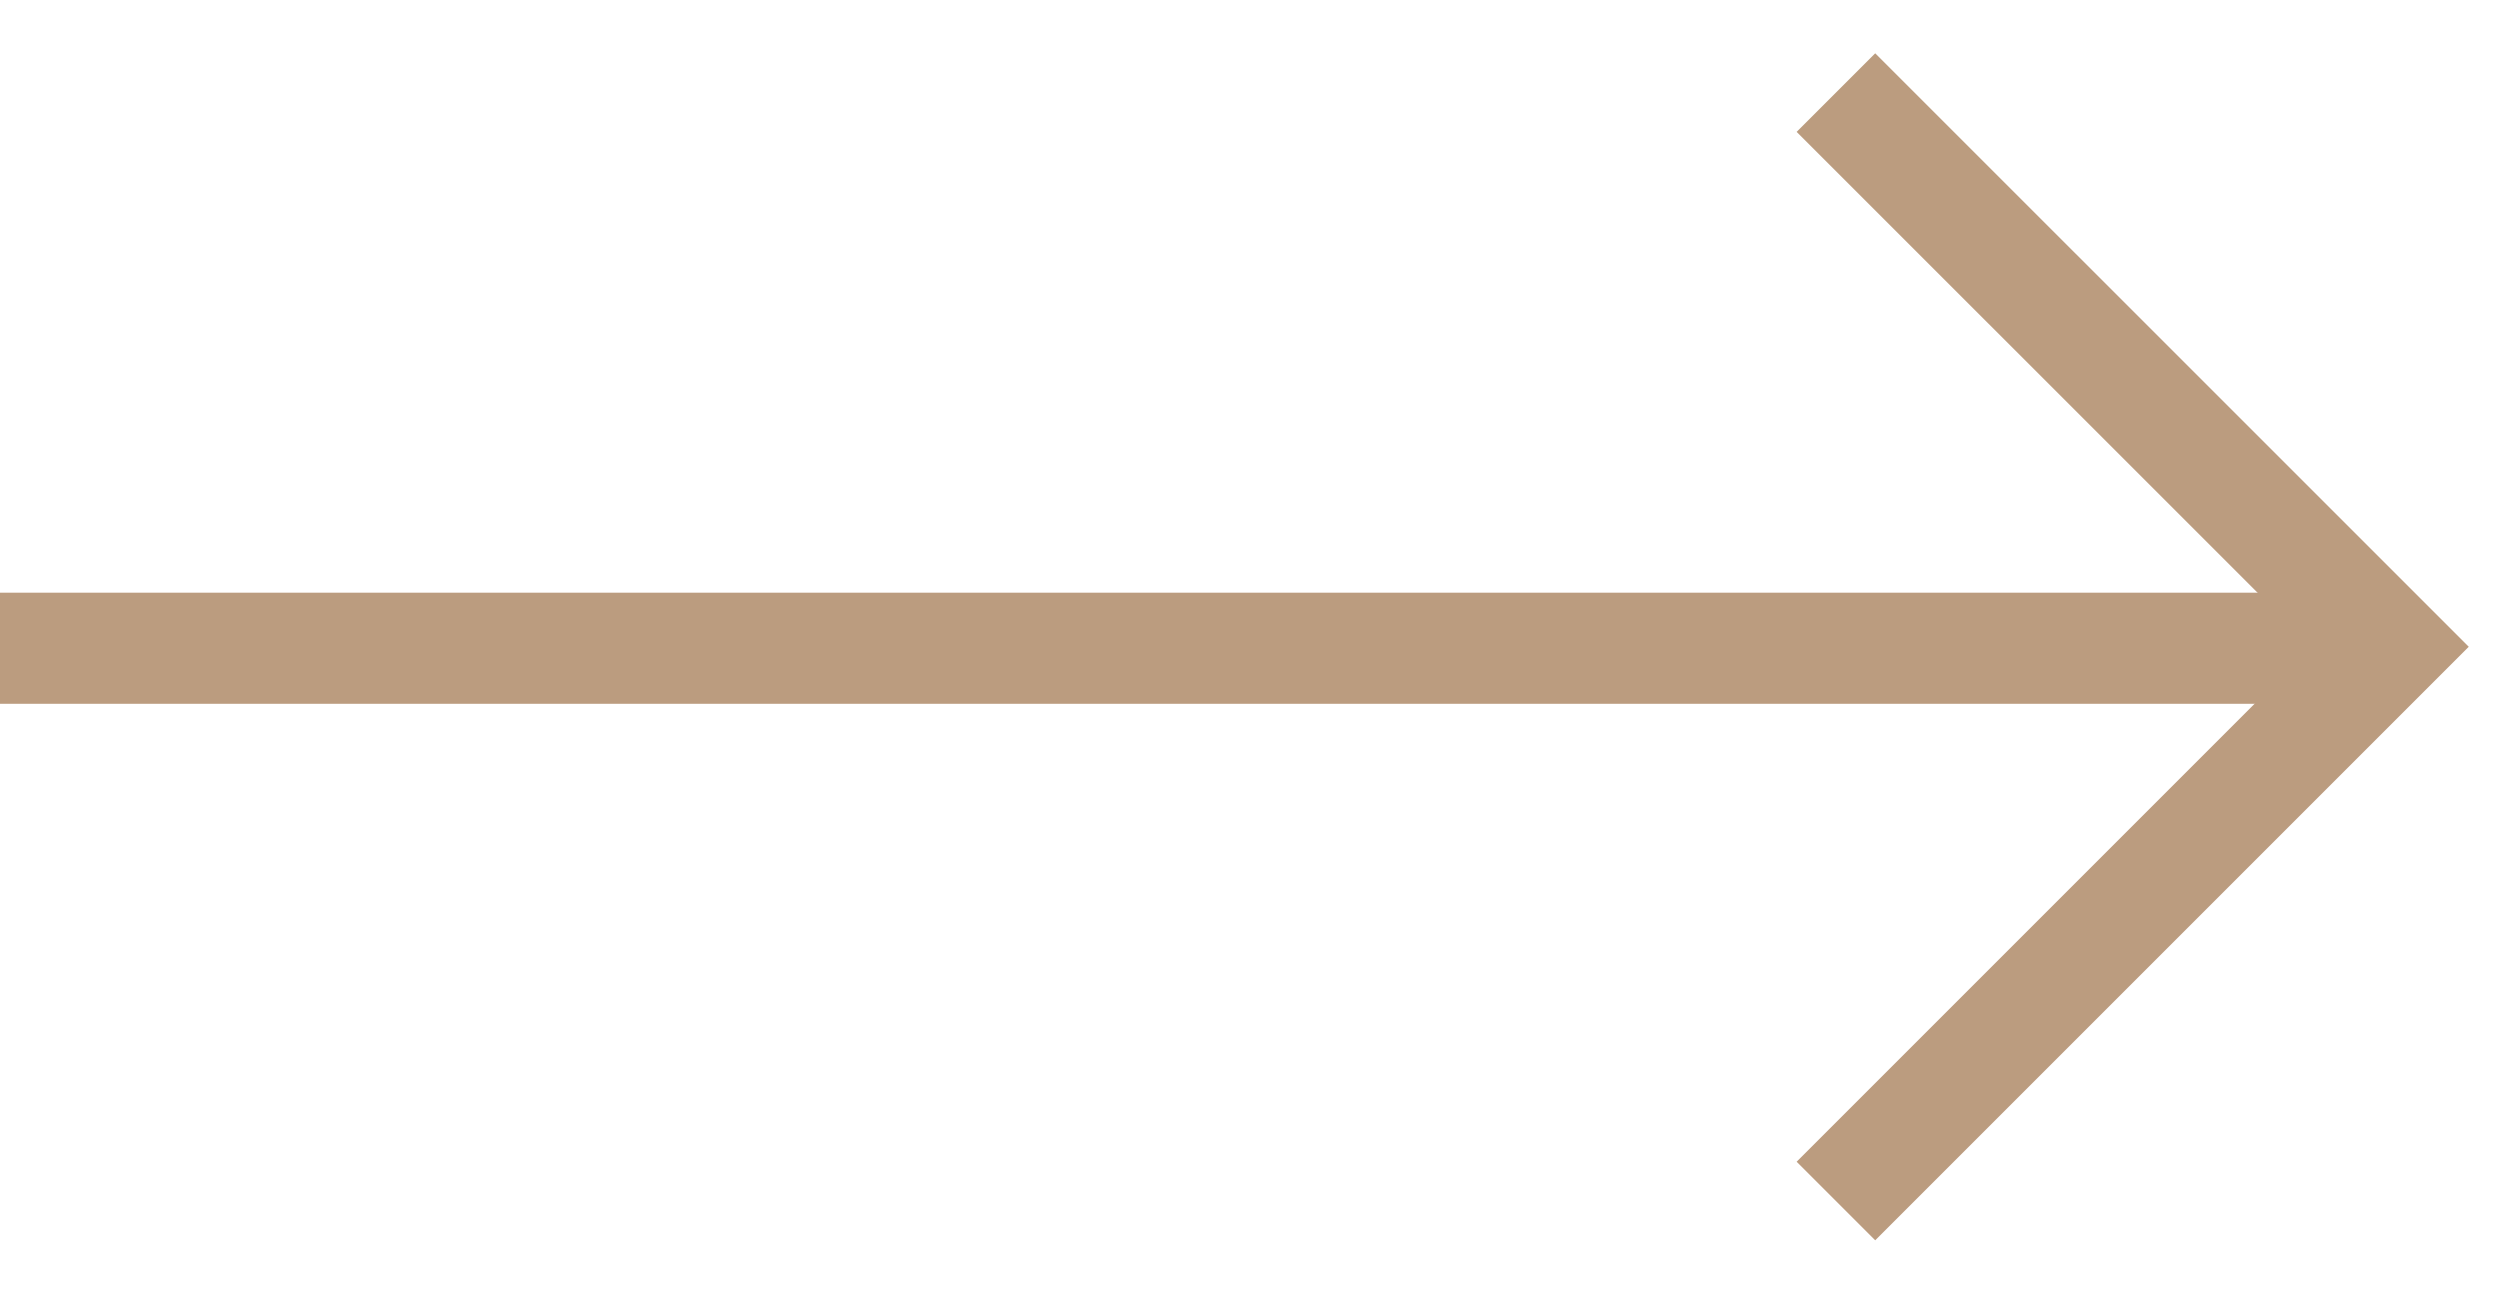
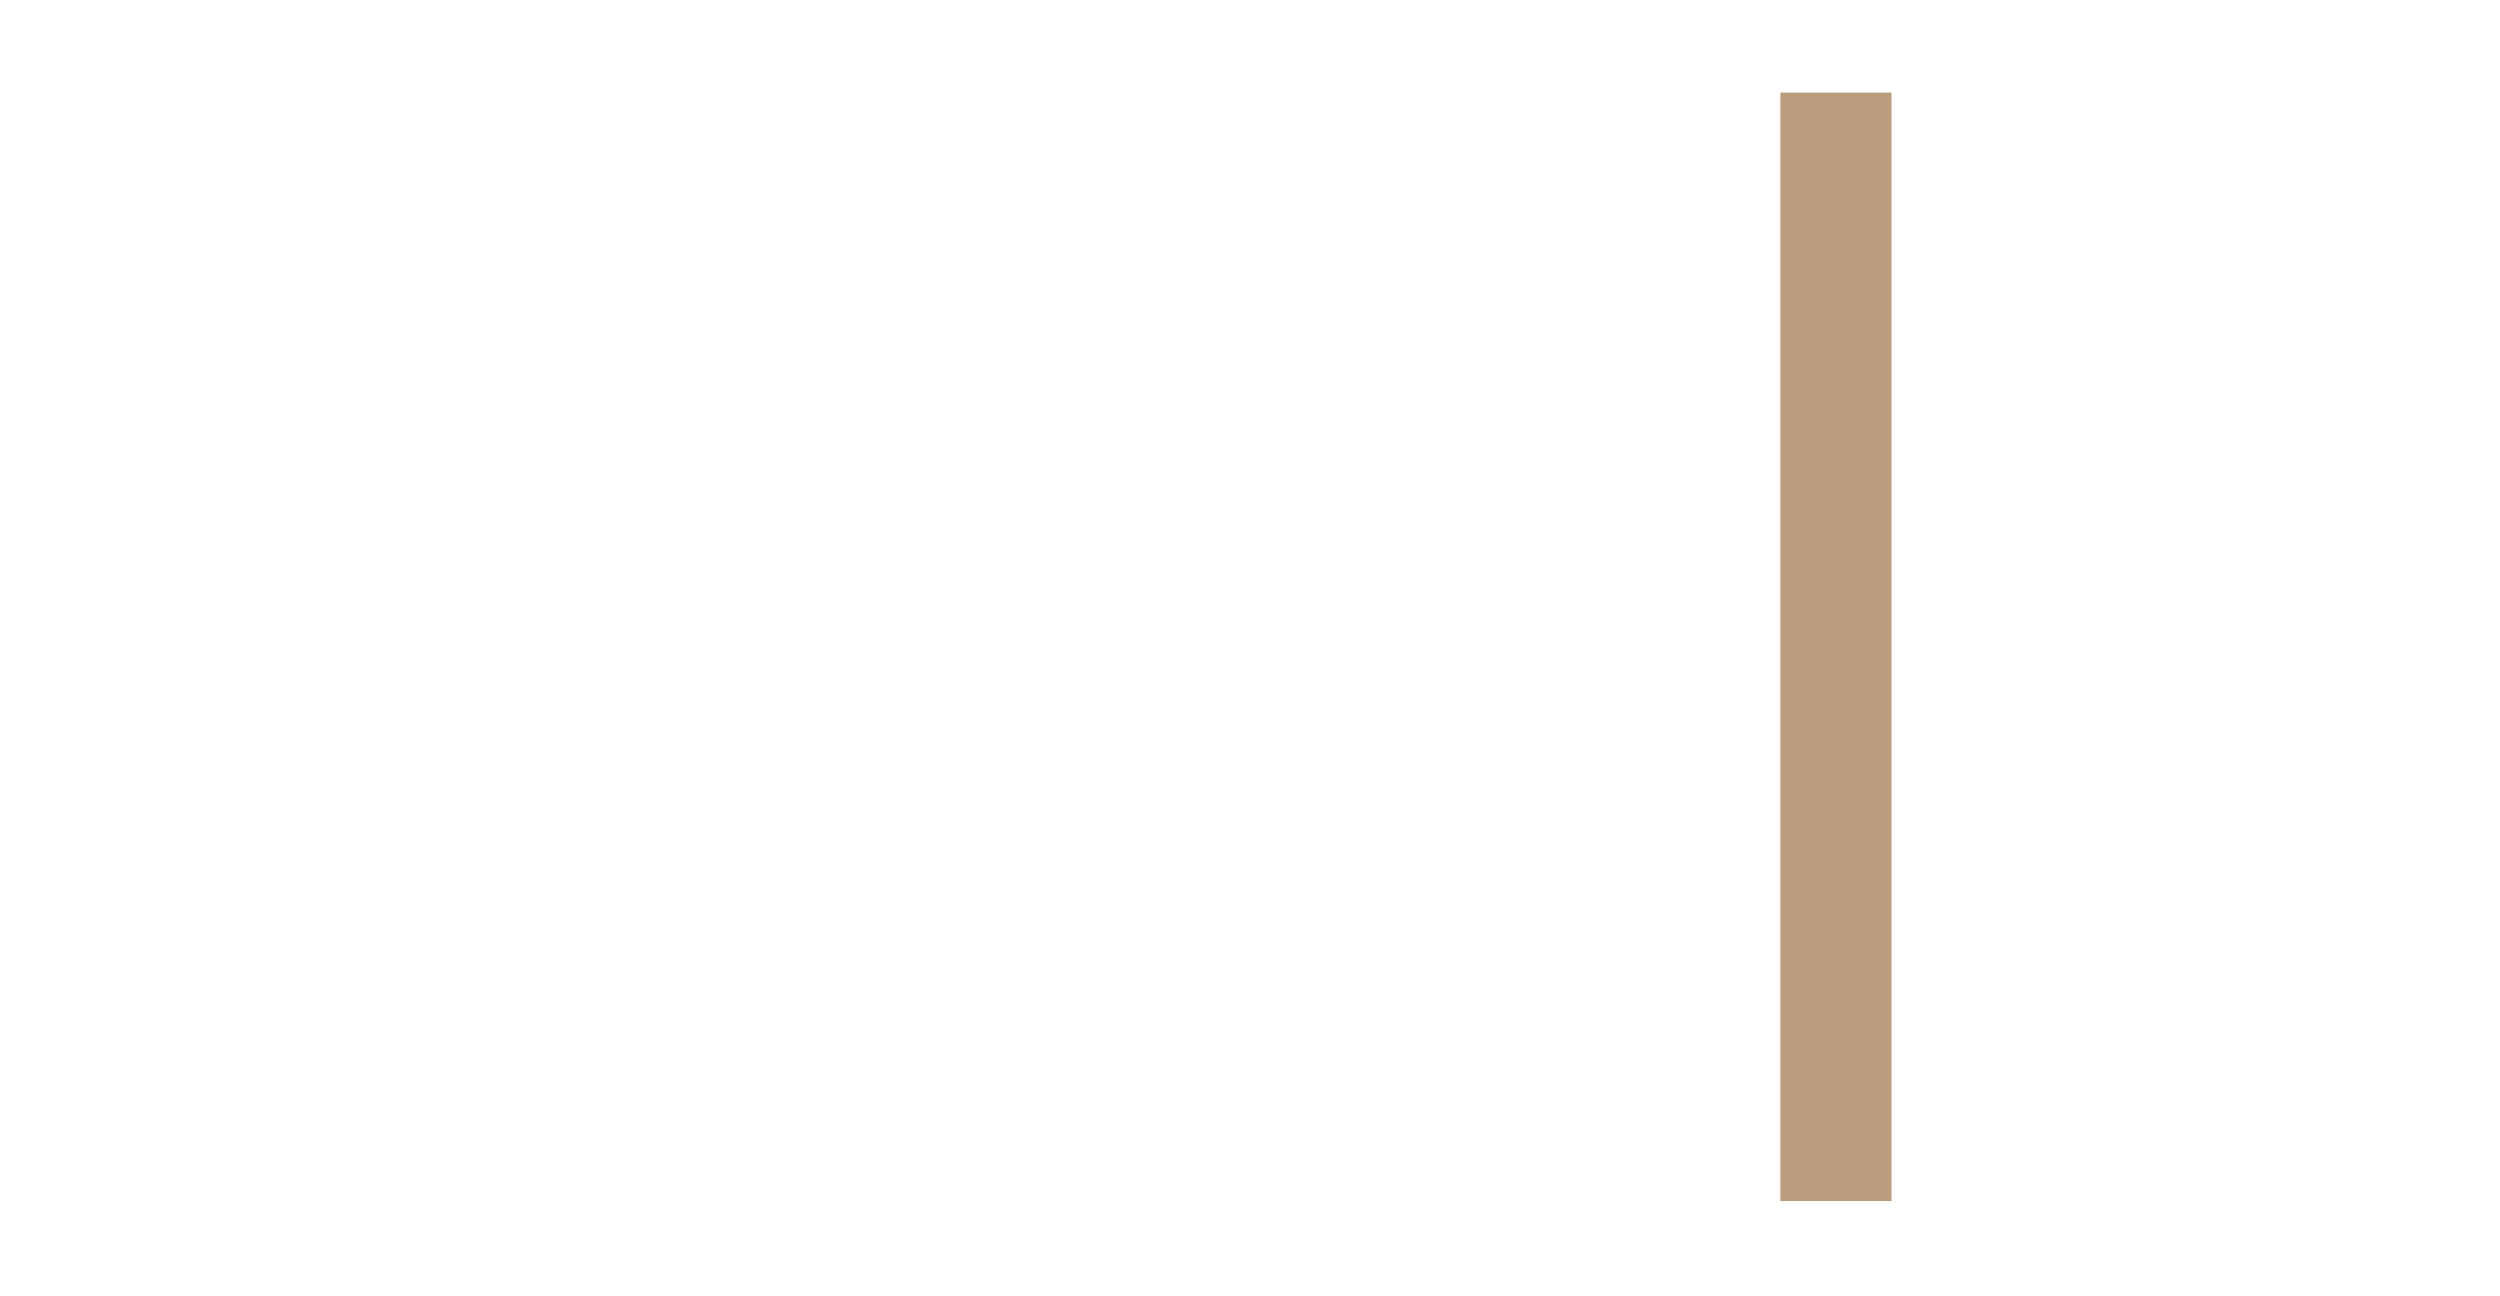
<svg xmlns="http://www.w3.org/2000/svg" width="27" height="14" viewBox="0 0 27 14" fill="none">
-   <path d="M19.828 12.971L25.814 6.985L19.828 1" stroke="#BB9C7F" stroke-width="1.2" />
-   <path d="M0 7.001L25.5 7.001" stroke="#BB9C7F" stroke-width="1.2" />
+   <path d="M19.828 12.971L19.828 1" stroke="#BB9C7F" stroke-width="1.2" />
</svg>